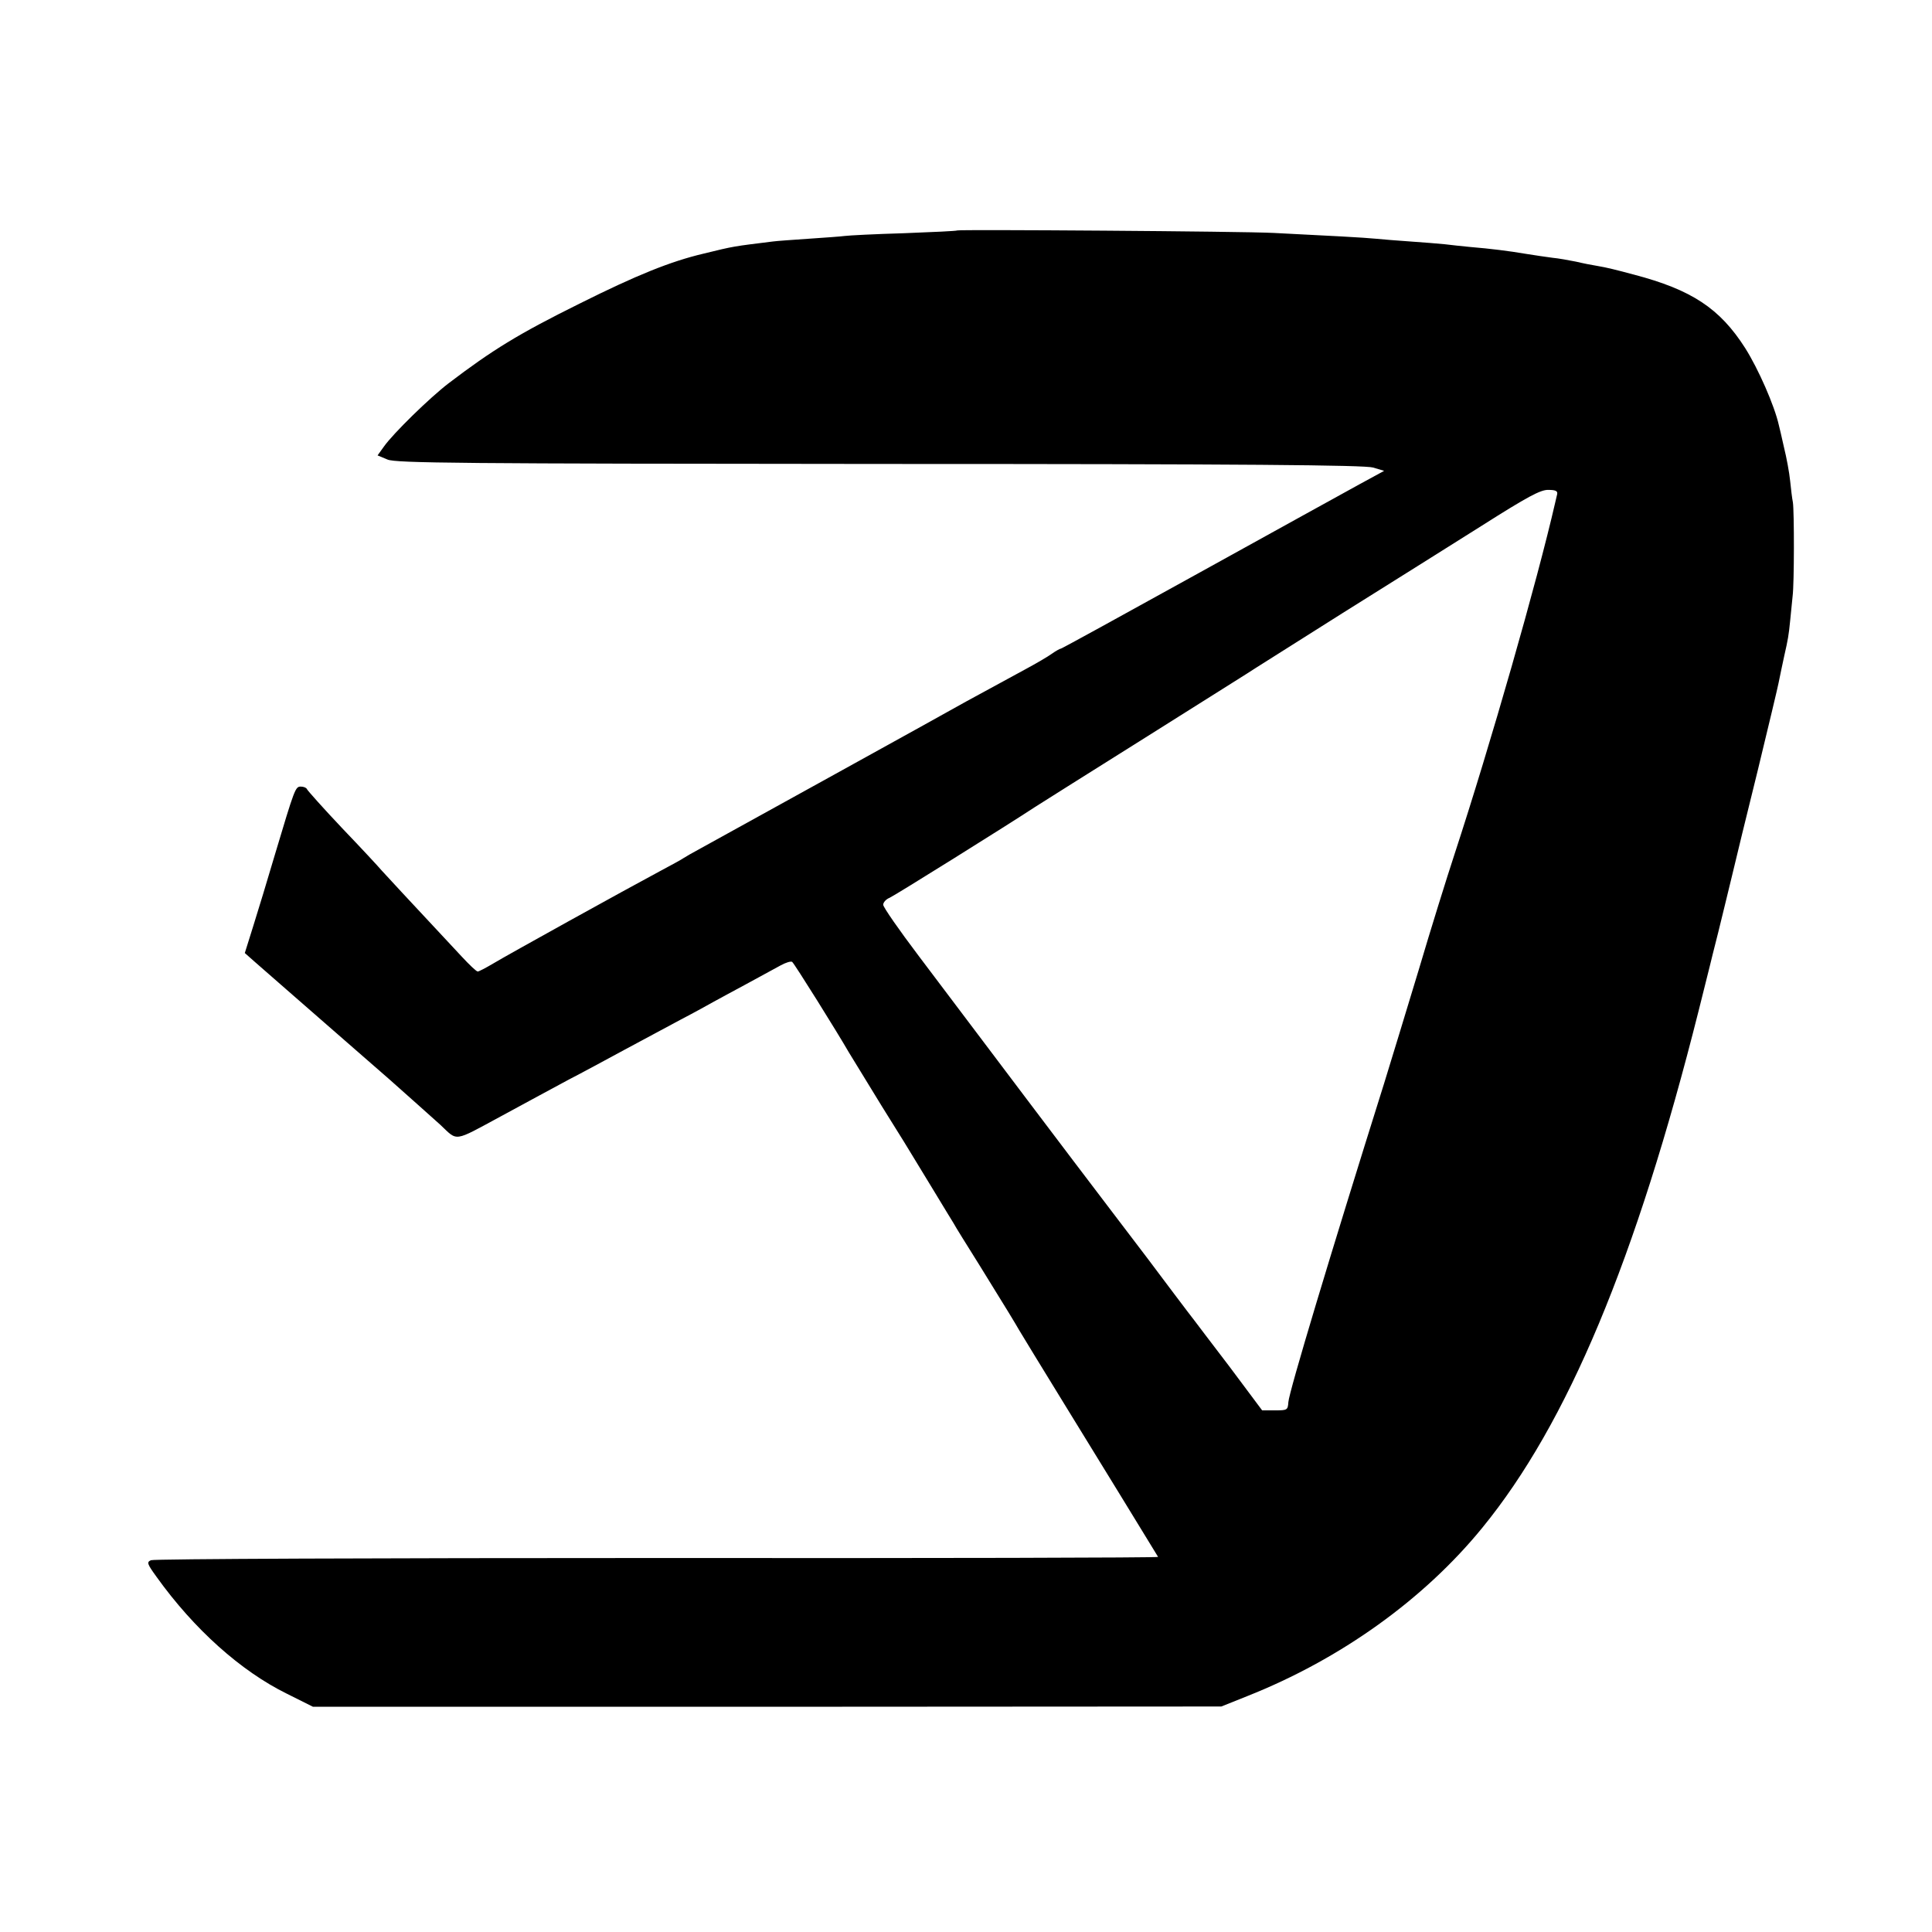
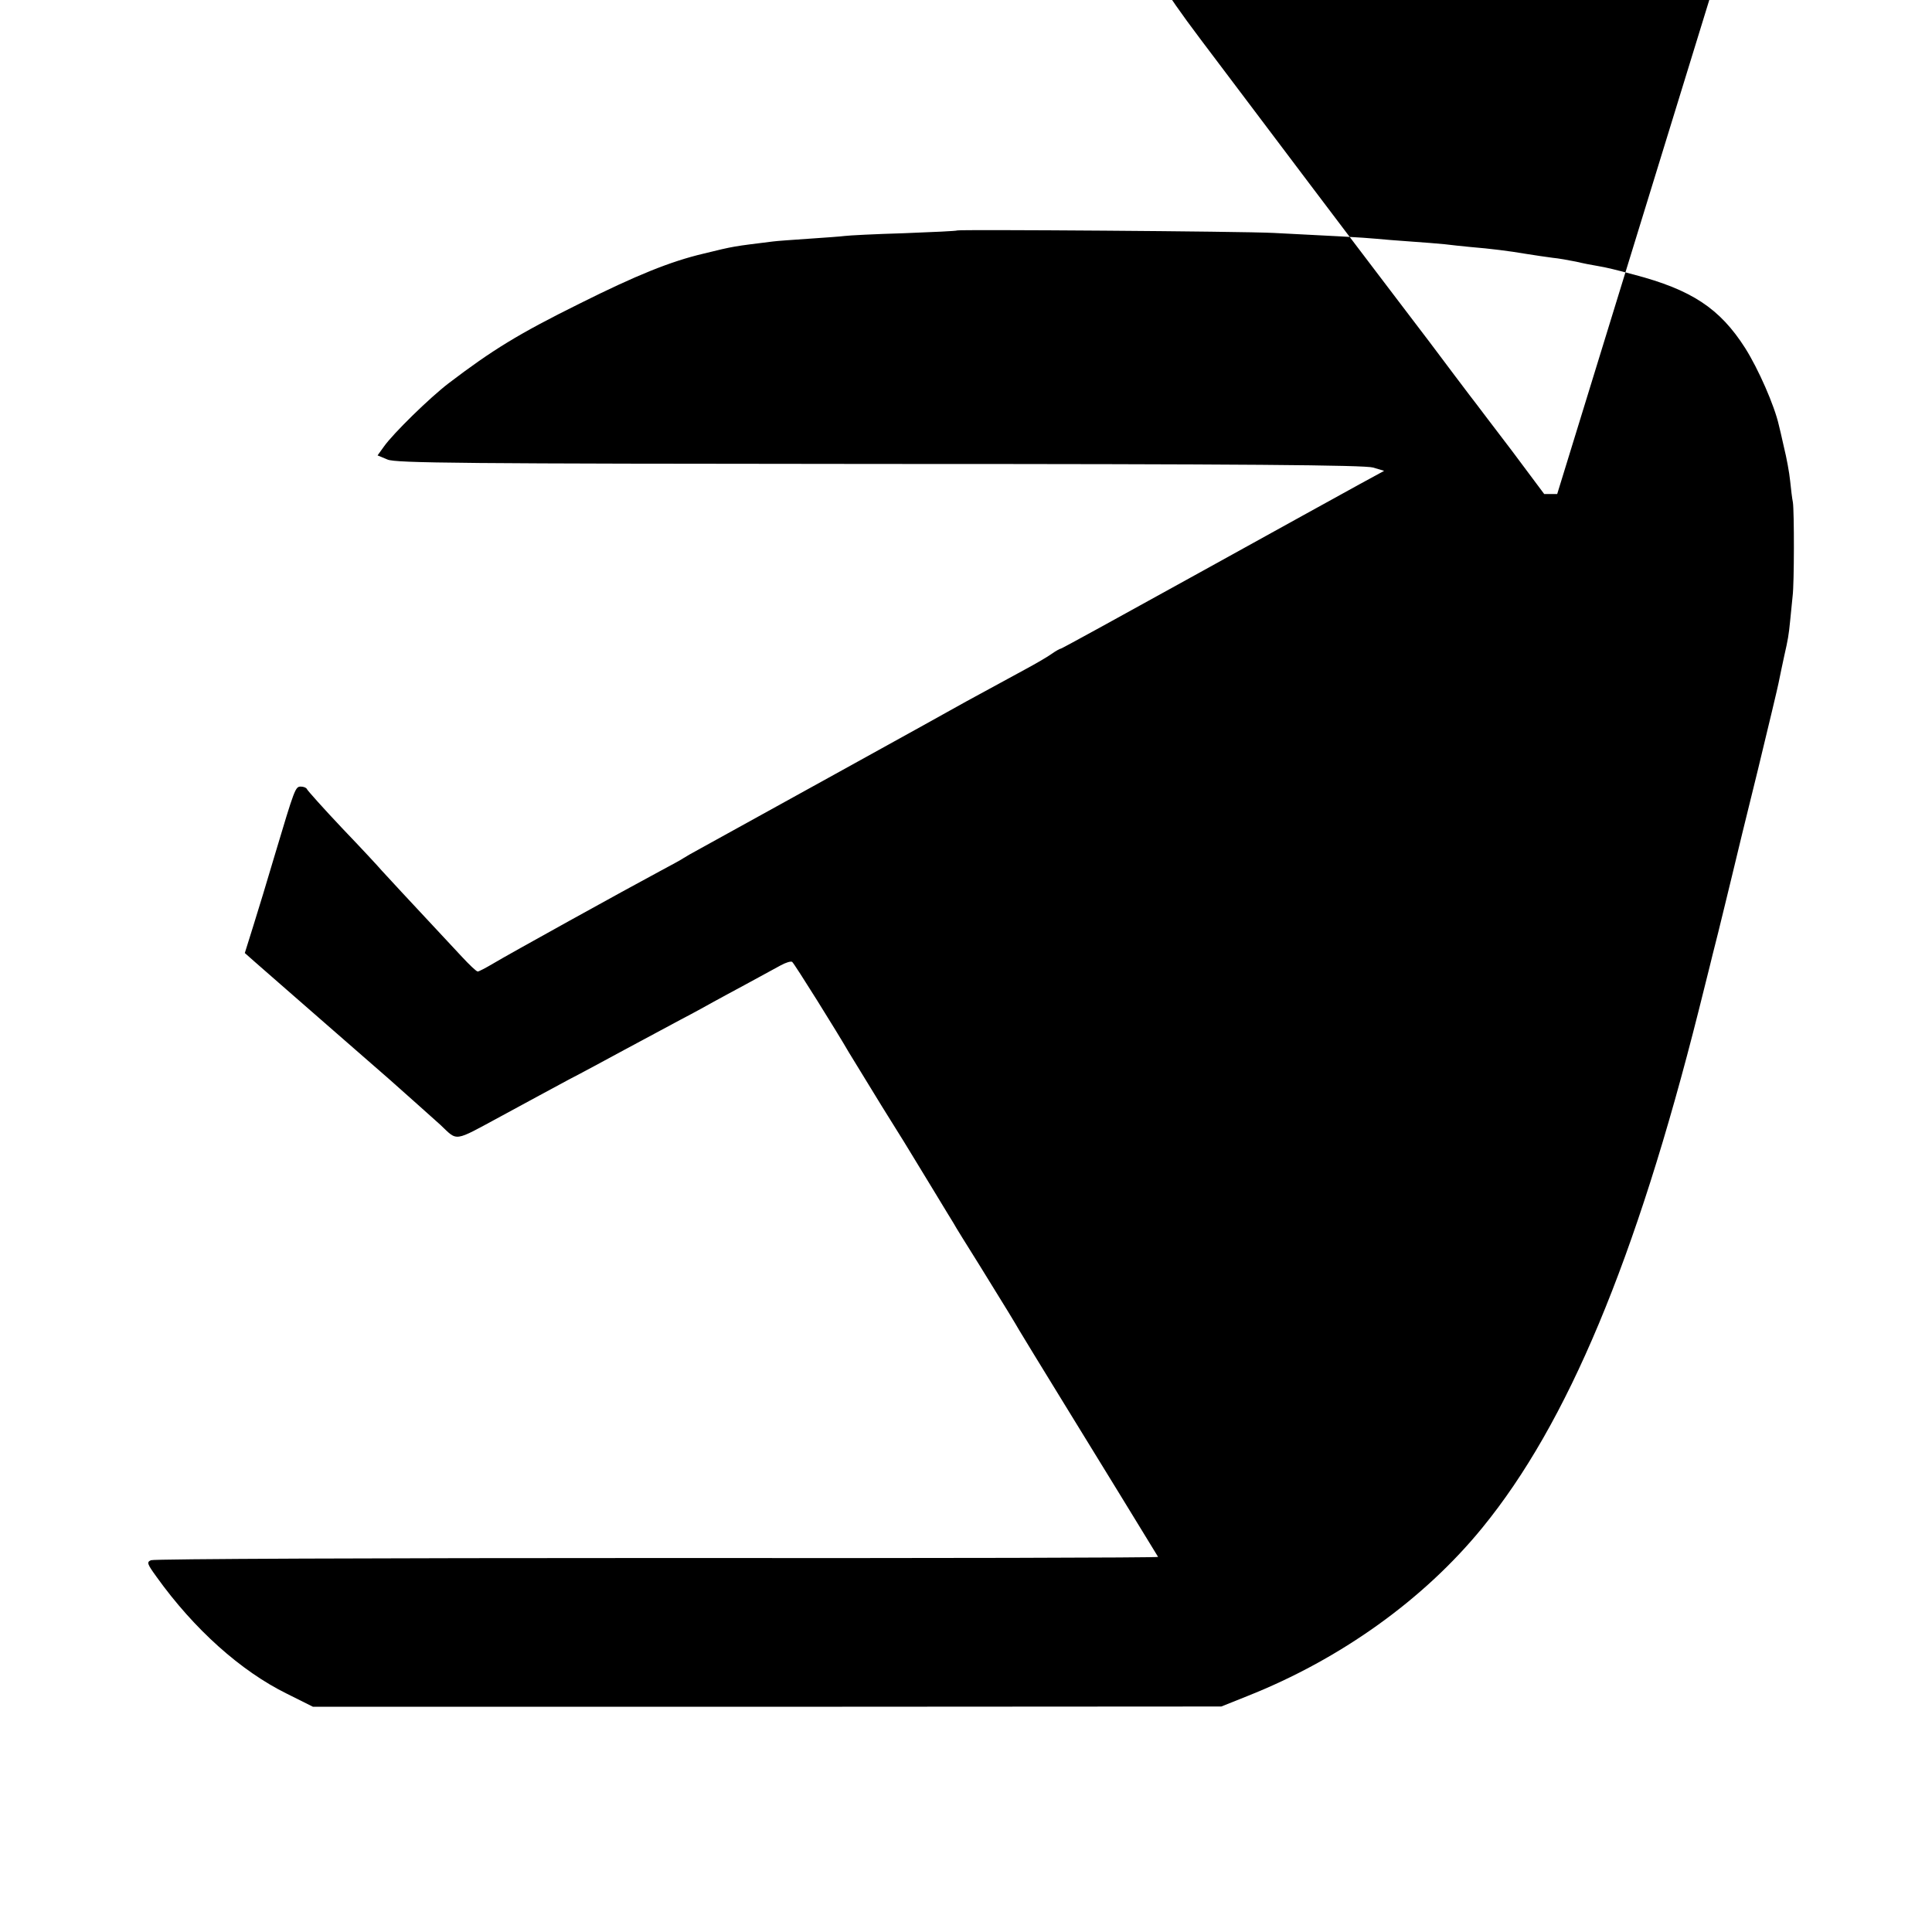
<svg xmlns="http://www.w3.org/2000/svg" version="1.0" width="700pt" height="700pt" viewBox="0 0 700 700" preserveAspectRatio="xMidYMid meet">
  <g transform="translate(0,700) scale(0.1,-0.1)" fill="#000000" stroke="none">
-     <path d="M3468 6165 c-2 -2 -89 -6 -193 -10 -105 -3 -201 -8 -215 -10 -14 -2 -72 -6 -130 -10 -58 -4 -116 -8 -130 -10 -144 -18 -137 -16 -251 -44 -119 -28 -243 -78 -449 -181 -222 -110 -316 -168 -475 -289 -69 -53 -200 -181 -234 -229 l-23 -32 36 -15 c30 -13 265 -15 1783 -16 1328 0 1758 -4 1788 -13 l40 -12 -90 -49 c-49 -27 -312 -172 -583 -322 -271 -150 -495 -273 -498 -273 -3 0 -18 -8 -32 -18 -15 -11 -58 -36 -97 -57 -149 -81 -171 -93 -215 -117 -54 -31 -882 -488 -960 -531 -30 -16 -59 -33 -65 -37 -5 -4 -44 -25 -85 -47 -118 -63 -550 -302 -603 -334 -27 -16 -52 -29 -56 -29 -5 0 -30 24 -57 53 -207 222 -277 297 -292 314 -9 11 -73 80 -142 152 -69 73 -126 137 -128 142 -2 5 -12 9 -22 9 -20 0 -22 -6 -95 -250 -25 -85 -60 -200 -77 -254 l-31 -99 35 -31 c19 -17 133 -116 253 -221 120 -104 225 -197 235 -205 51 -45 166 -148 185 -165 65 -61 45 -64 221 31 87 47 197 107 244 132 47 24 137 73 200 107 63 34 156 84 205 110 50 26 104 56 120 65 17 9 71 39 120 65 50 27 105 57 123 67 18 10 37 16 42 13 7 -4 166 -259 205 -327 6 -10 60 -98 120 -196 61 -97 115 -185 120 -194 6 -10 37 -61 70 -115 33 -54 64 -106 70 -115 5 -10 48 -79 95 -154 106 -171 125 -203 143 -234 8 -14 81 -133 162 -265 114 -185 310 -505 341 -556 1 -3 -815 -5 -1814 -4 -999 0 -1825 -3 -1835 -8 -16 -7 -14 -13 20 -60 136 -190 306 -342 473 -424 l94 -47 1646 0 1645 1 95 38 c338 134 640 351 851 610 308 377 556 969 784 1875 20 80 38 152 40 160 2 8 15 62 30 120 14 58 37 150 50 205 13 55 55 228 94 385 38 157 72 299 75 315 7 35 15 72 21 100 13 57 16 74 21 125 3 30 7 71 9 90 6 45 6 307 1 340 -3 14 -7 49 -10 78 -3 30 -13 84 -22 120 -8 37 -17 74 -19 82 -16 71 -74 203 -122 279 -92 144 -194 211 -403 266 -67 18 -100 26 -130 31 -19 3 -55 10 -80 16 -25 5 -63 12 -85 14 -22 3 -65 9 -95 14 -65 11 -130 19 -202 25 -29 3 -71 7 -93 10 -22 2 -78 7 -125 10 -47 3 -103 8 -125 10 -39 4 -168 11 -370 21 -115 6 -1142 13 -1147 9z m2174 -955 c-2 -8 -5 -22 -7 -30 -66 -288 -235 -878 -365 -1275 -27 -82 -86 -271 -130 -420 -45 -148 -101 -333 -125 -410 -196 -624 -344 -1116 -347 -1155 -2 -29 -4 -30 -48 -30 l-47 0 -118 158 c-66 86 -123 162 -127 167 -5 6 -39 51 -76 100 -37 50 -139 185 -227 300 -154 202 -427 564 -696 921 -71 94 -129 177 -129 186 0 8 10 20 23 25 20 9 430 265 527 329 19 12 204 129 410 258 206 130 382 240 390 246 8 5 150 95 315 199 165 103 392 246 505 317 164 104 212 130 240 129 26 0 34 -4 32 -15z" />
+     <path d="M3468 6165 c-2 -2 -89 -6 -193 -10 -105 -3 -201 -8 -215 -10 -14 -2 -72 -6 -130 -10 -58 -4 -116 -8 -130 -10 -144 -18 -137 -16 -251 -44 -119 -28 -243 -78 -449 -181 -222 -110 -316 -168 -475 -289 -69 -53 -200 -181 -234 -229 l-23 -32 36 -15 c30 -13 265 -15 1783 -16 1328 0 1758 -4 1788 -13 l40 -12 -90 -49 c-49 -27 -312 -172 -583 -322 -271 -150 -495 -273 -498 -273 -3 0 -18 -8 -32 -18 -15 -11 -58 -36 -97 -57 -149 -81 -171 -93 -215 -117 -54 -31 -882 -488 -960 -531 -30 -16 -59 -33 -65 -37 -5 -4 -44 -25 -85 -47 -118 -63 -550 -302 -603 -334 -27 -16 -52 -29 -56 -29 -5 0 -30 24 -57 53 -207 222 -277 297 -292 314 -9 11 -73 80 -142 152 -69 73 -126 137 -128 142 -2 5 -12 9 -22 9 -20 0 -22 -6 -95 -250 -25 -85 -60 -200 -77 -254 l-31 -99 35 -31 c19 -17 133 -116 253 -221 120 -104 225 -197 235 -205 51 -45 166 -148 185 -165 65 -61 45 -64 221 31 87 47 197 107 244 132 47 24 137 73 200 107 63 34 156 84 205 110 50 26 104 56 120 65 17 9 71 39 120 65 50 27 105 57 123 67 18 10 37 16 42 13 7 -4 166 -259 205 -327 6 -10 60 -98 120 -196 61 -97 115 -185 120 -194 6 -10 37 -61 70 -115 33 -54 64 -106 70 -115 5 -10 48 -79 95 -154 106 -171 125 -203 143 -234 8 -14 81 -133 162 -265 114 -185 310 -505 341 -556 1 -3 -815 -5 -1814 -4 -999 0 -1825 -3 -1835 -8 -16 -7 -14 -13 20 -60 136 -190 306 -342 473 -424 l94 -47 1646 0 1645 1 95 38 c338 134 640 351 851 610 308 377 556 969 784 1875 20 80 38 152 40 160 2 8 15 62 30 120 14 58 37 150 50 205 13 55 55 228 94 385 38 157 72 299 75 315 7 35 15 72 21 100 13 57 16 74 21 125 3 30 7 71 9 90 6 45 6 307 1 340 -3 14 -7 49 -10 78 -3 30 -13 84 -22 120 -8 37 -17 74 -19 82 -16 71 -74 203 -122 279 -92 144 -194 211 -403 266 -67 18 -100 26 -130 31 -19 3 -55 10 -80 16 -25 5 -63 12 -85 14 -22 3 -65 9 -95 14 -65 11 -130 19 -202 25 -29 3 -71 7 -93 10 -22 2 -78 7 -125 10 -47 3 -103 8 -125 10 -39 4 -168 11 -370 21 -115 6 -1142 13 -1147 9z m2174 -955 l-47 0 -118 158 c-66 86 -123 162 -127 167 -5 6 -39 51 -76 100 -37 50 -139 185 -227 300 -154 202 -427 564 -696 921 -71 94 -129 177 -129 186 0 8 10 20 23 25 20 9 430 265 527 329 19 12 204 129 410 258 206 130 382 240 390 246 8 5 150 95 315 199 165 103 392 246 505 317 164 104 212 130 240 129 26 0 34 -4 32 -15z" />
  </g>
</svg>